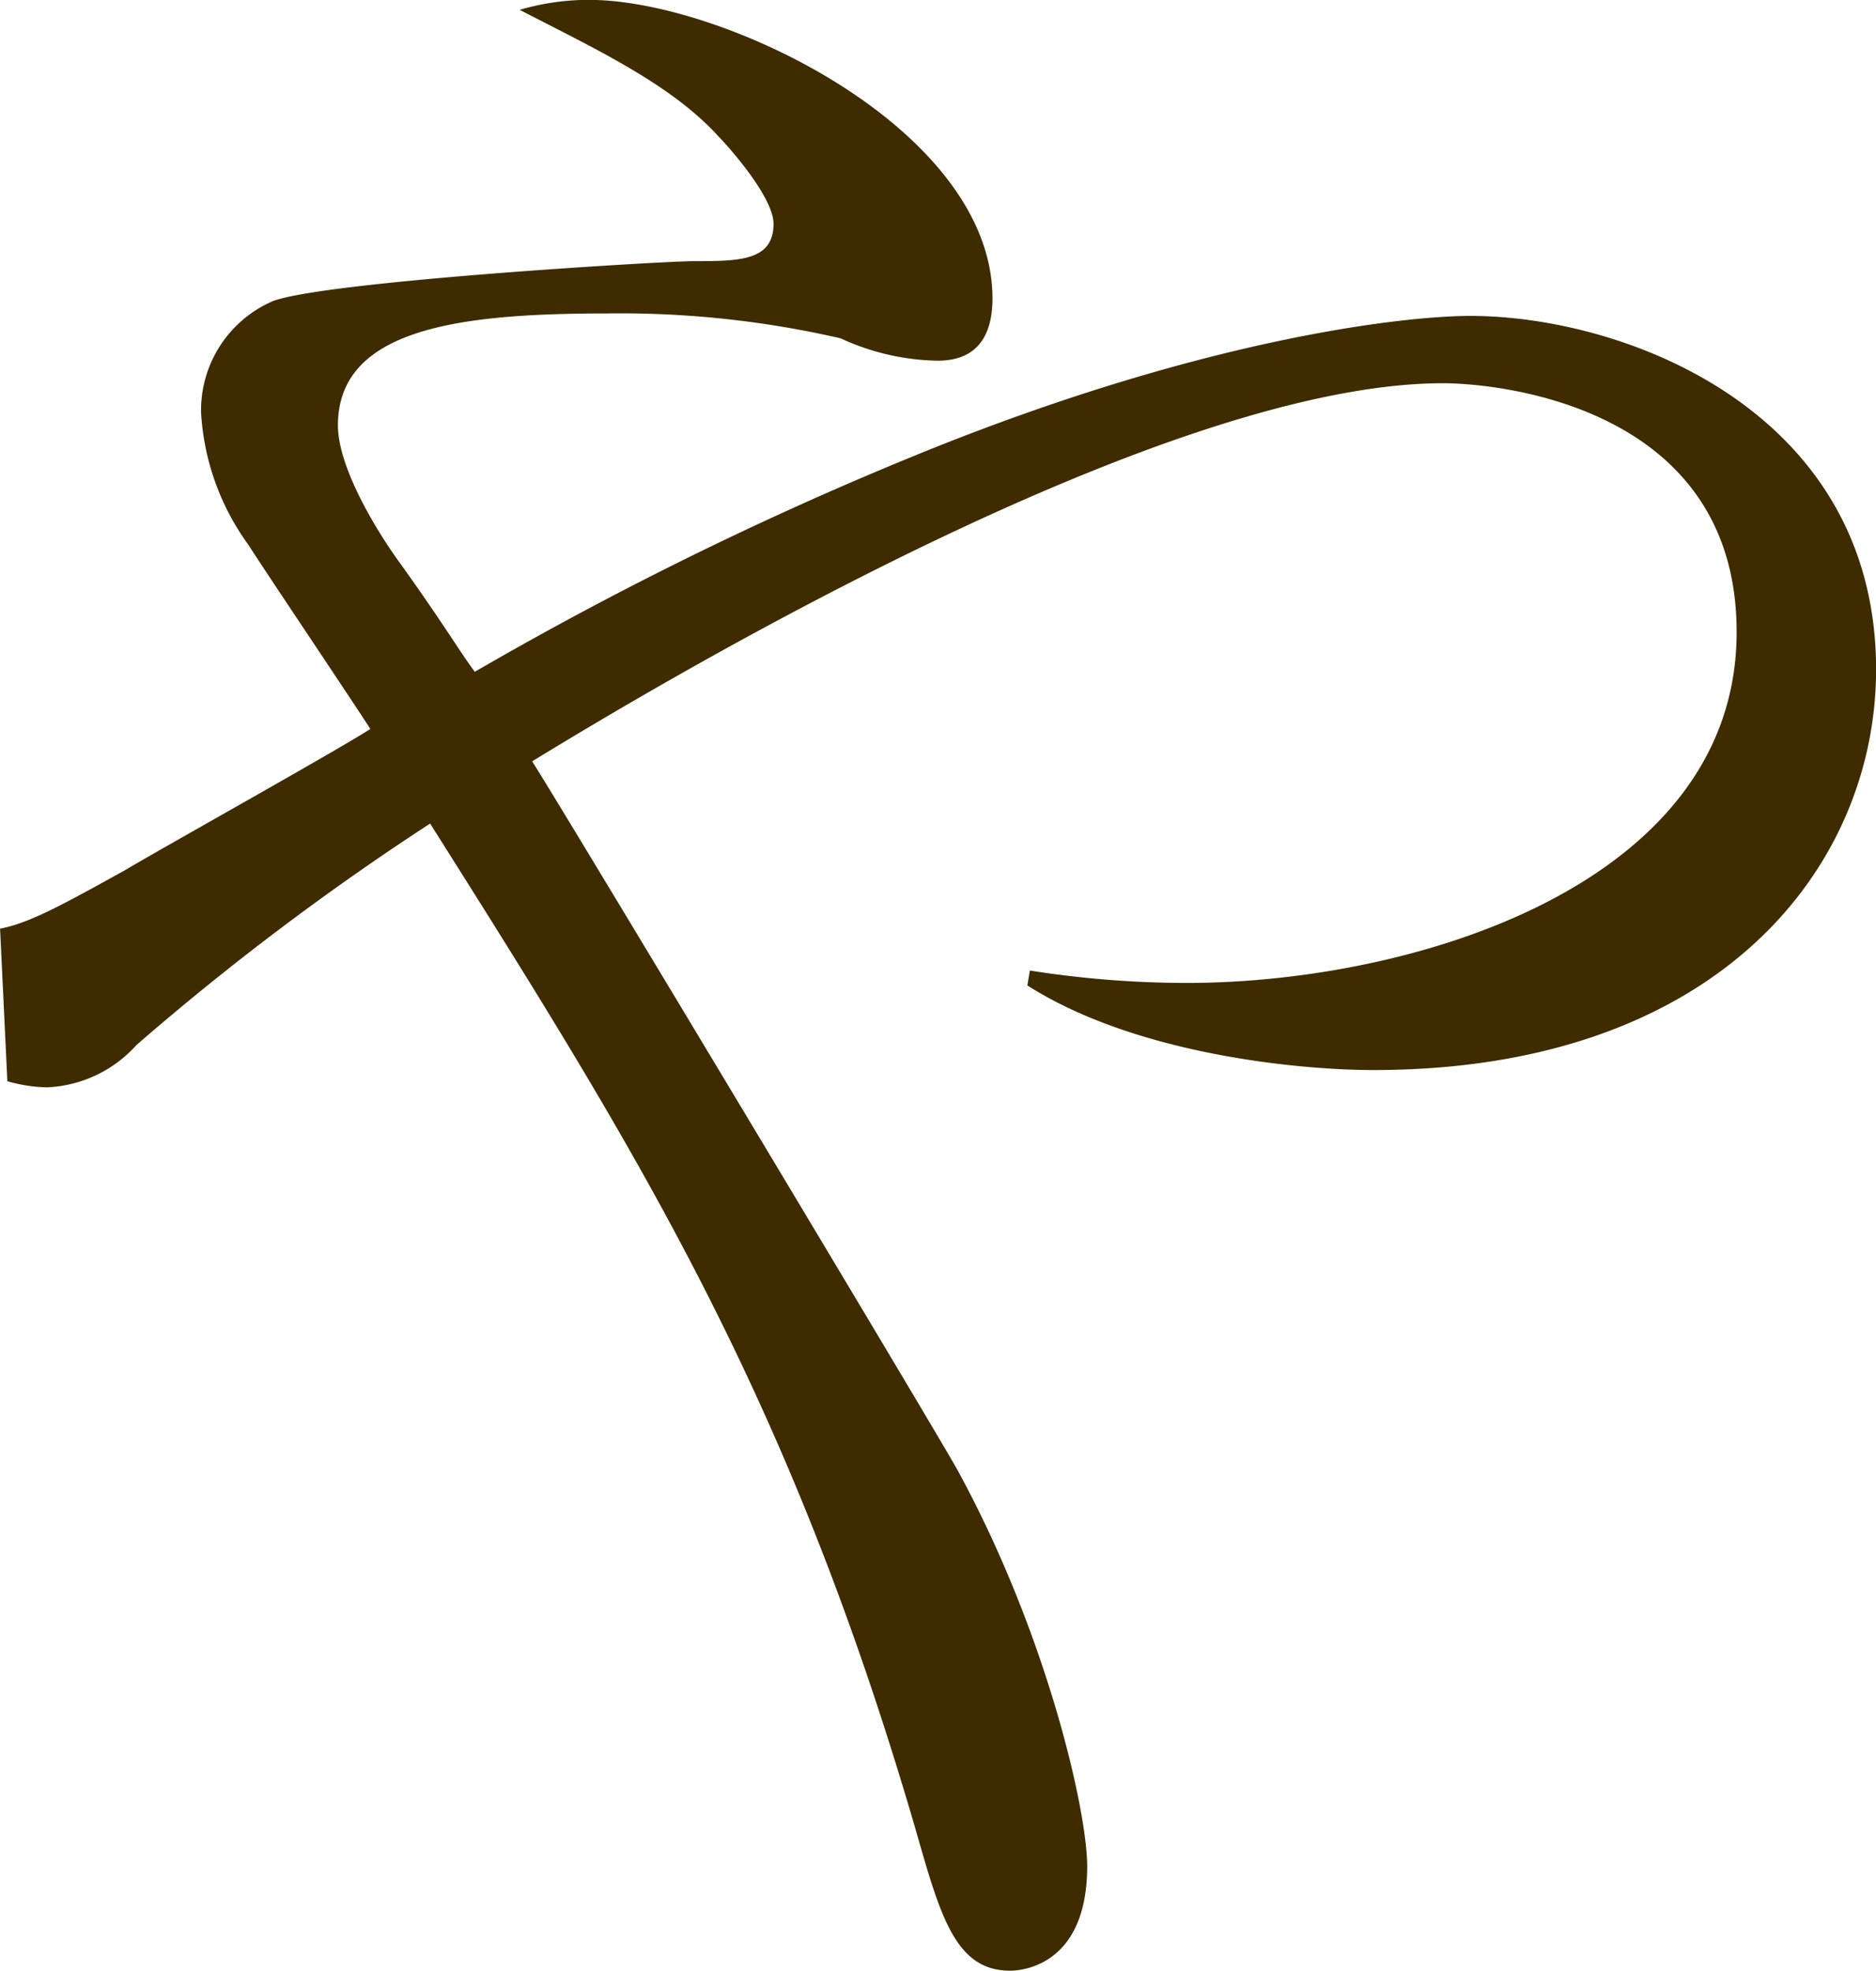
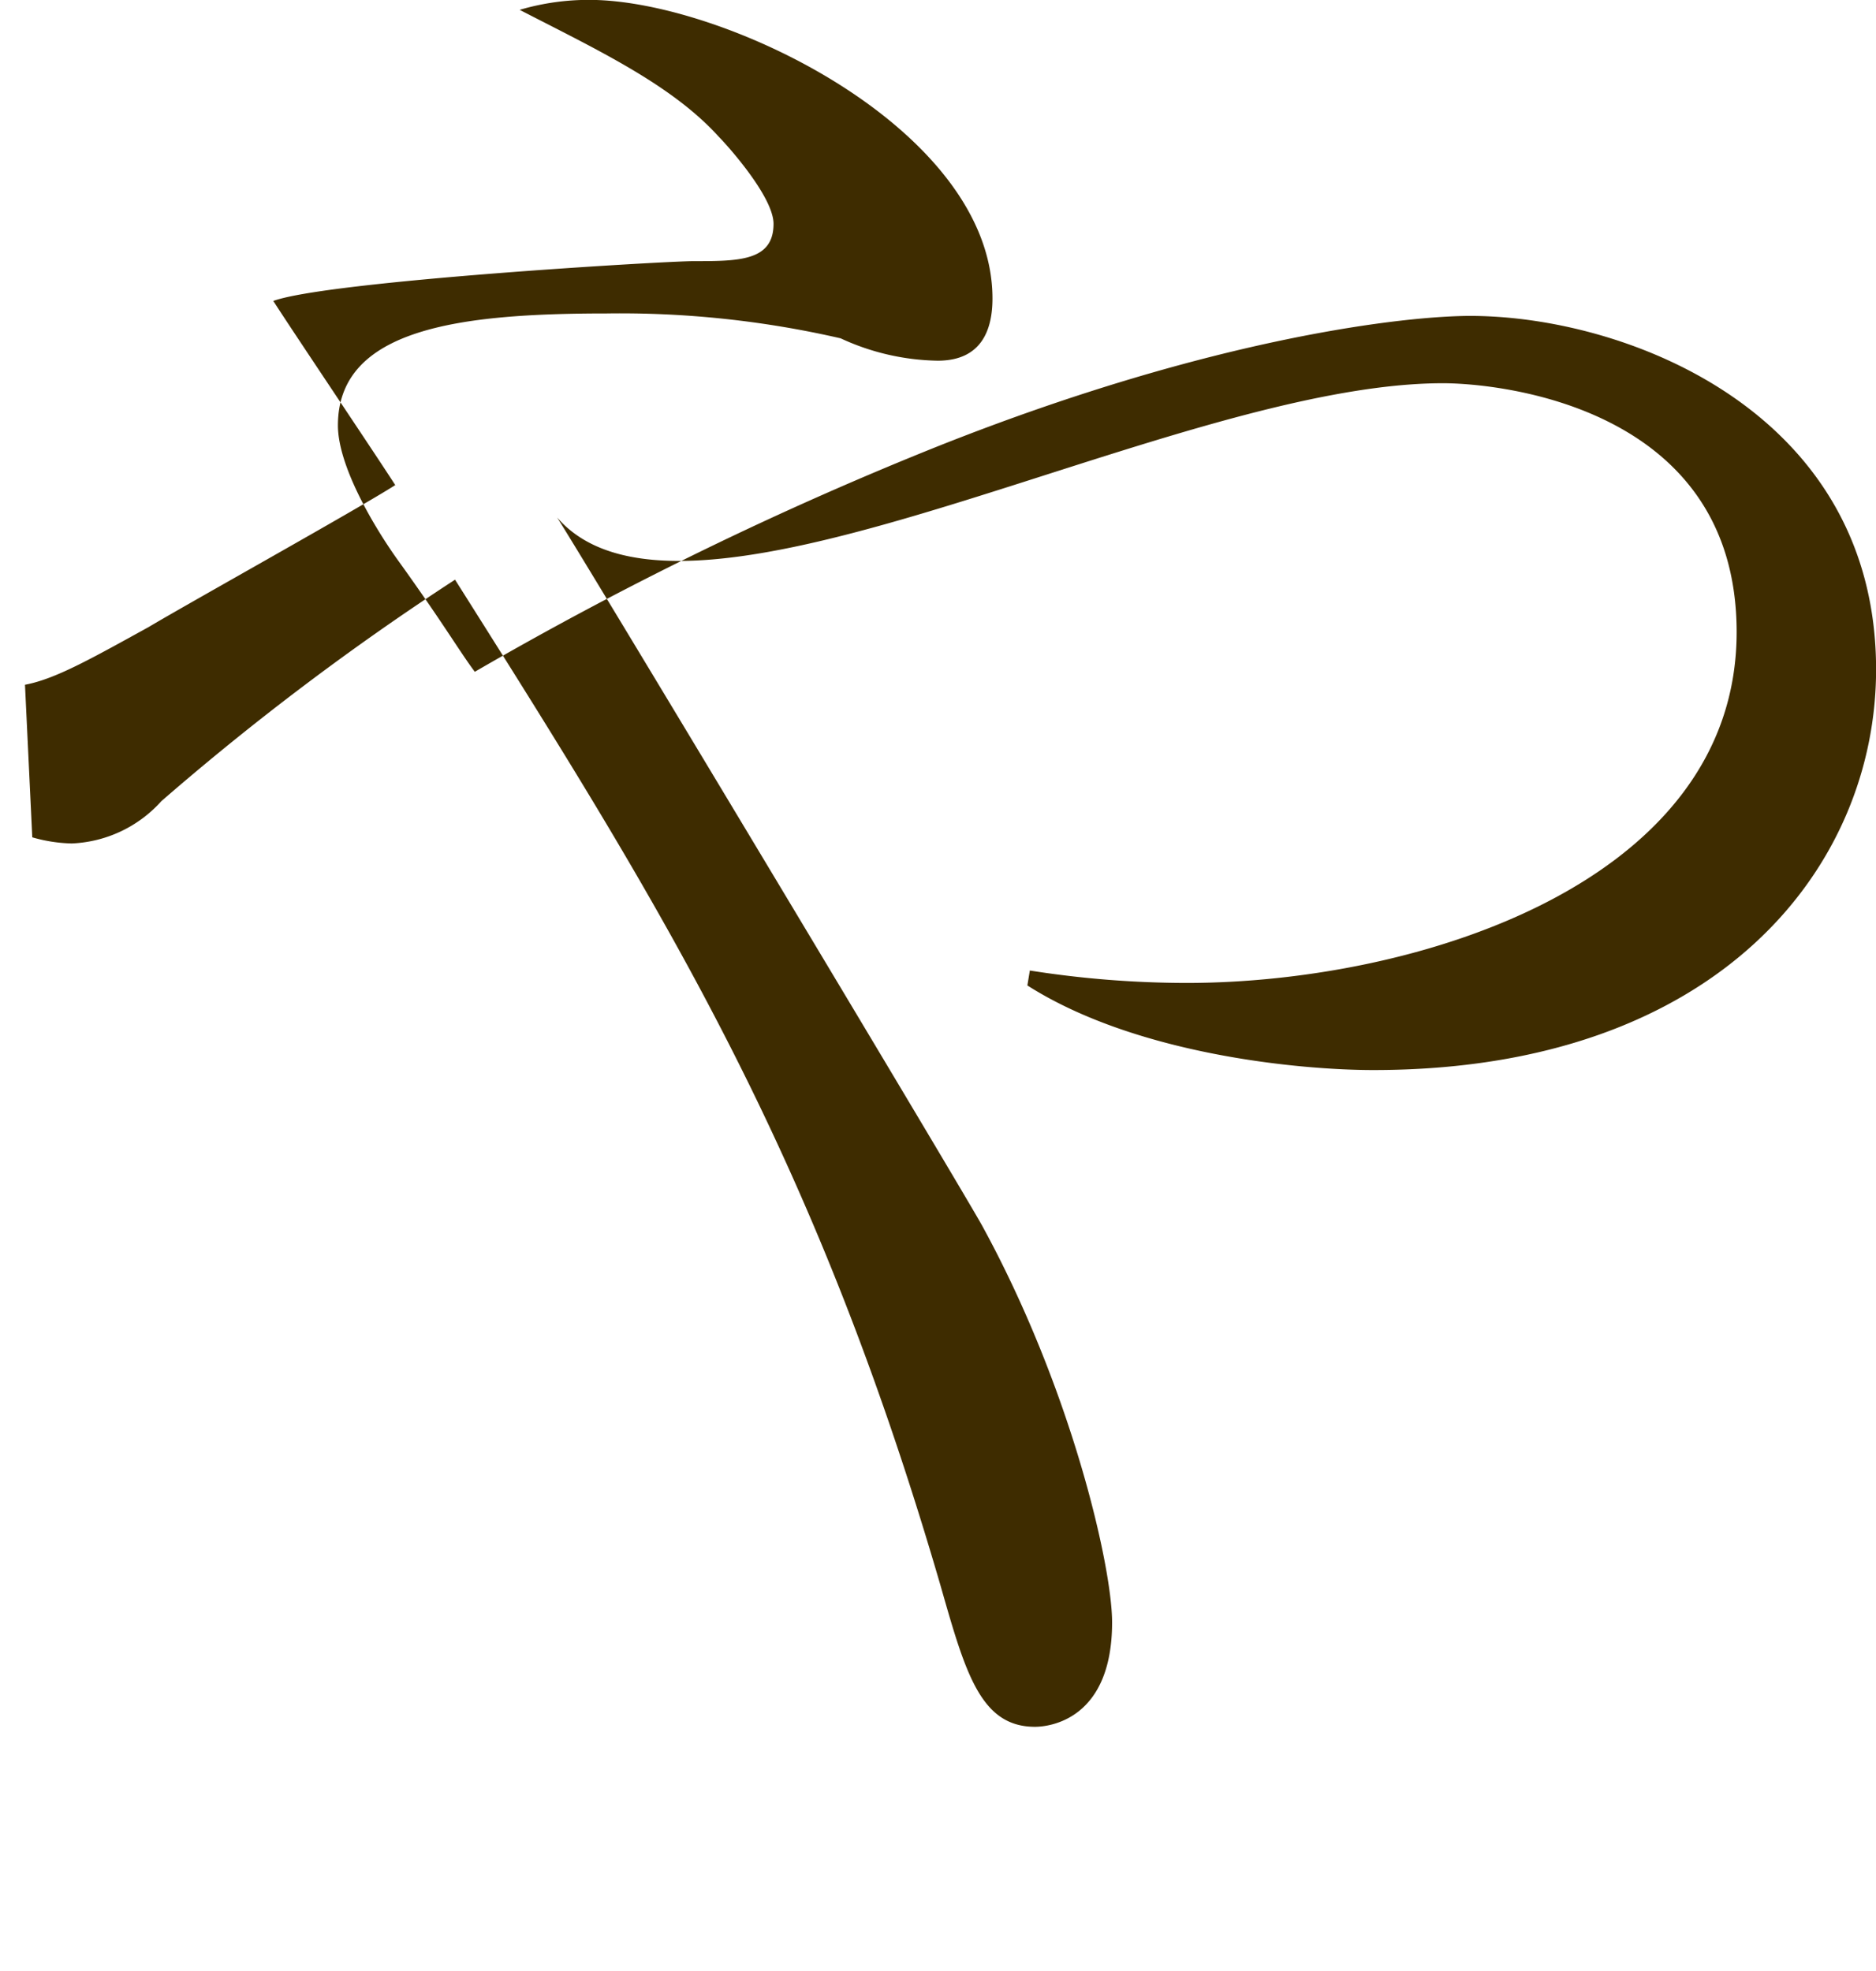
<svg xmlns="http://www.w3.org/2000/svg" width="80.792" height="84.889" viewBox="0 0 80.792 84.889">
-   <path id="パス_4309" data-name="パス 4309" d="M69.539,78.5c-2.679,0-10.931.859-22.829,5.575a153.537,153.537,0,0,0-20.043,9.754c-.643-.857-1.394-2.145-3.324-4.824-1.071-1.5-2.571-4.073-2.571-5.789,0-4.179,5.252-4.822,11.576-4.822a42.331,42.331,0,0,1,10.075,1.072,10.281,10.281,0,0,0,4.181.963c1.93,0,2.357-1.392,2.357-2.679,0-7.289-11.576-12.862-17.362-12.862a10.488,10.488,0,0,0-3,.429c3.322,1.714,6.538,3.214,8.574,5.465.322.322,2.359,2.573,2.359,3.751,0,1.608-1.5,1.608-3.43,1.608-1.286,0-15.756.857-18.113,1.714a5.119,5.119,0,0,0-3.11,4.824,10.728,10.728,0,0,0,2.037,5.681c.751,1.18,4.5,6.752,5.252,7.932-1.5.965-9,5.145-10.611,6.109-2.582,1.425-4.052,2.25-5.335,2.491l.314,6.572a6.58,6.58,0,0,0,1.7.264,5.486,5.486,0,0,0,3.859-1.822,114.784,114.784,0,0,1,12.648-9.54c9,14.256,15.435,24.545,20.9,43.3,1.072,3.751,1.716,6.11,4.075,6.11.643,0,3.322-.322,3.322-4.5,0-2.357-1.714-9.968-5.573-17.042-.751-1.392-16.829-28.189-18.329-30.548C35.778,93.617,56.571,81.4,68.361,81.4c2.359,0,12.648.965,12.648,10.718,0,10.826-13.827,15.113-23.686,15.113a43.619,43.619,0,0,1-6.753-.535l-.106.643c4.714,3,11.789,3.644,14.9,3.644,14.9,0,21.651-8.789,21.651-17.256C87.011,82.579,76.187,78.5,69.539,78.5Z" transform="translate(-6.219 -64.893)" fill="#3e2c00" />
+   <path id="パス_4309" data-name="パス 4309" d="M69.539,78.5c-2.679,0-10.931.859-22.829,5.575a153.537,153.537,0,0,0-20.043,9.754c-.643-.857-1.394-2.145-3.324-4.824-1.071-1.5-2.571-4.073-2.571-5.789,0-4.179,5.252-4.822,11.576-4.822a42.331,42.331,0,0,1,10.075,1.072,10.281,10.281,0,0,0,4.181.963c1.93,0,2.357-1.392,2.357-2.679,0-7.289-11.576-12.862-17.362-12.862a10.488,10.488,0,0,0-3,.429c3.322,1.714,6.538,3.214,8.574,5.465.322.322,2.359,2.573,2.359,3.751,0,1.608-1.5,1.608-3.43,1.608-1.286,0-15.756.857-18.113,1.714c.751,1.18,4.5,6.752,5.252,7.932-1.5.965-9,5.145-10.611,6.109-2.582,1.425-4.052,2.25-5.335,2.491l.314,6.572a6.58,6.58,0,0,0,1.7.264,5.486,5.486,0,0,0,3.859-1.822,114.784,114.784,0,0,1,12.648-9.54c9,14.256,15.435,24.545,20.9,43.3,1.072,3.751,1.716,6.11,4.075,6.11.643,0,3.322-.322,3.322-4.5,0-2.357-1.714-9.968-5.573-17.042-.751-1.392-16.829-28.189-18.329-30.548C35.778,93.617,56.571,81.4,68.361,81.4c2.359,0,12.648.965,12.648,10.718,0,10.826-13.827,15.113-23.686,15.113a43.619,43.619,0,0,1-6.753-.535l-.106.643c4.714,3,11.789,3.644,14.9,3.644,14.9,0,21.651-8.789,21.651-17.256C87.011,82.579,76.187,78.5,69.539,78.5Z" transform="translate(-6.219 -64.893)" fill="#3e2c00" />
</svg>